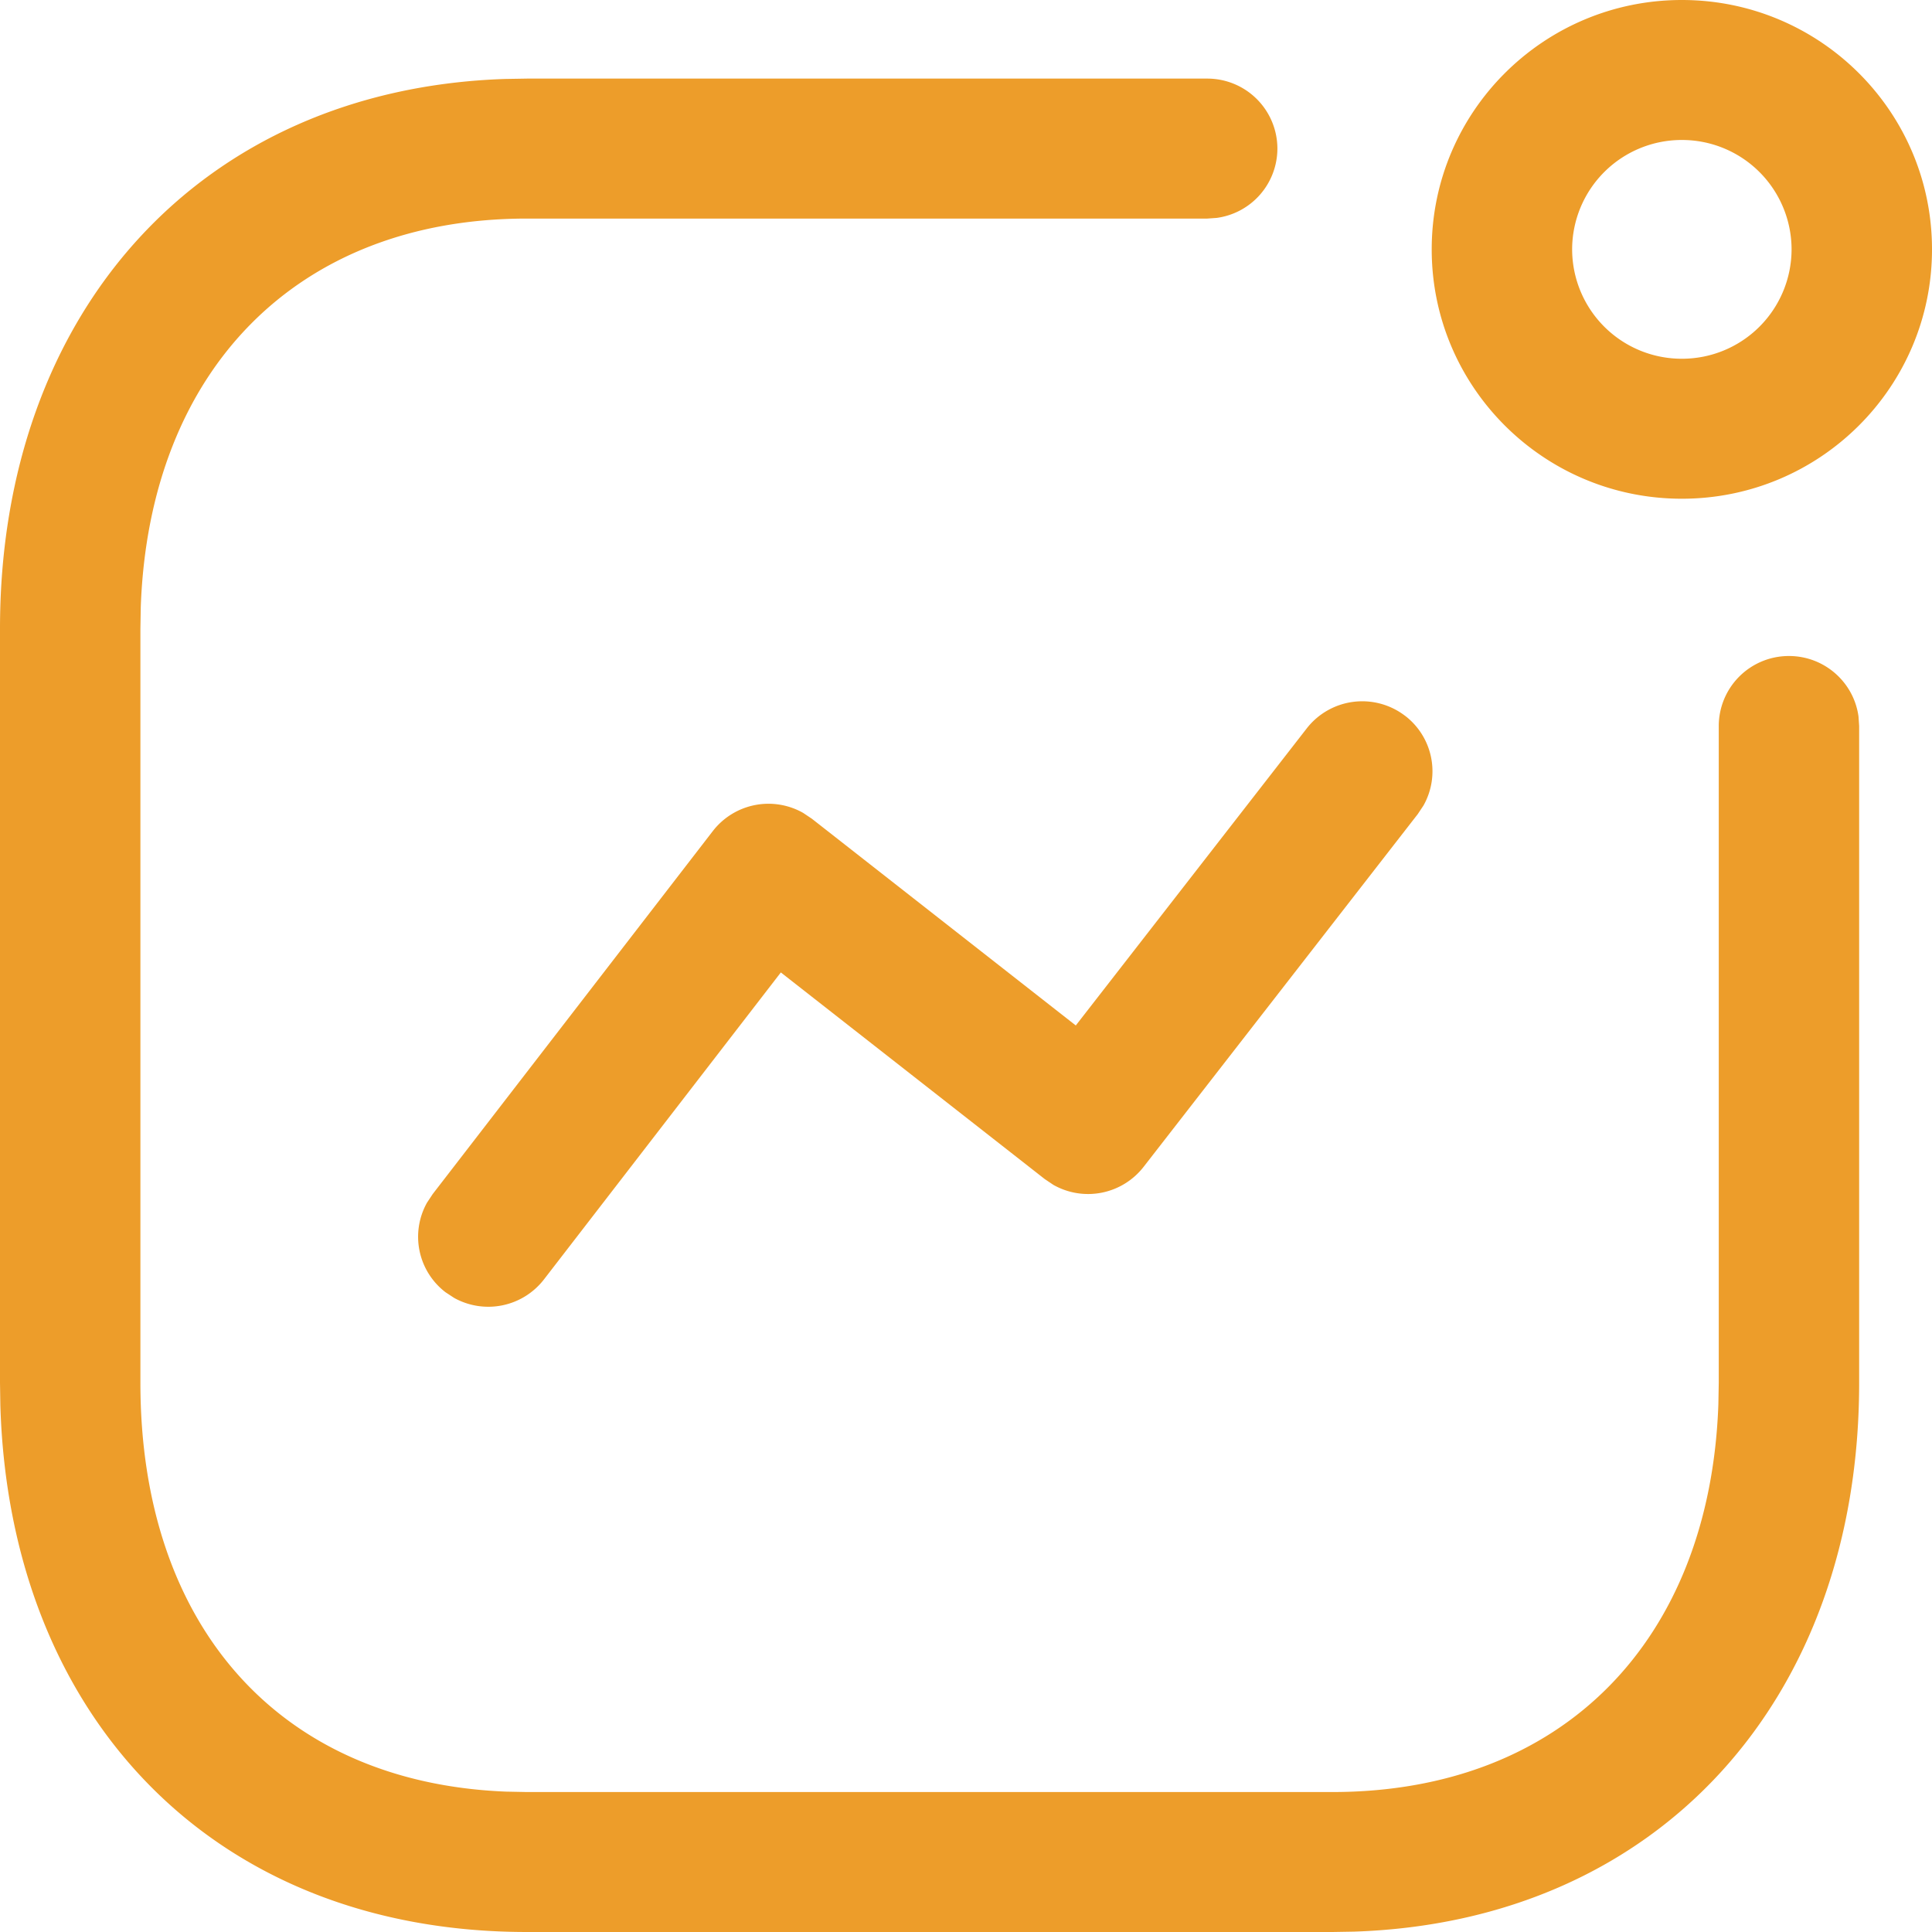
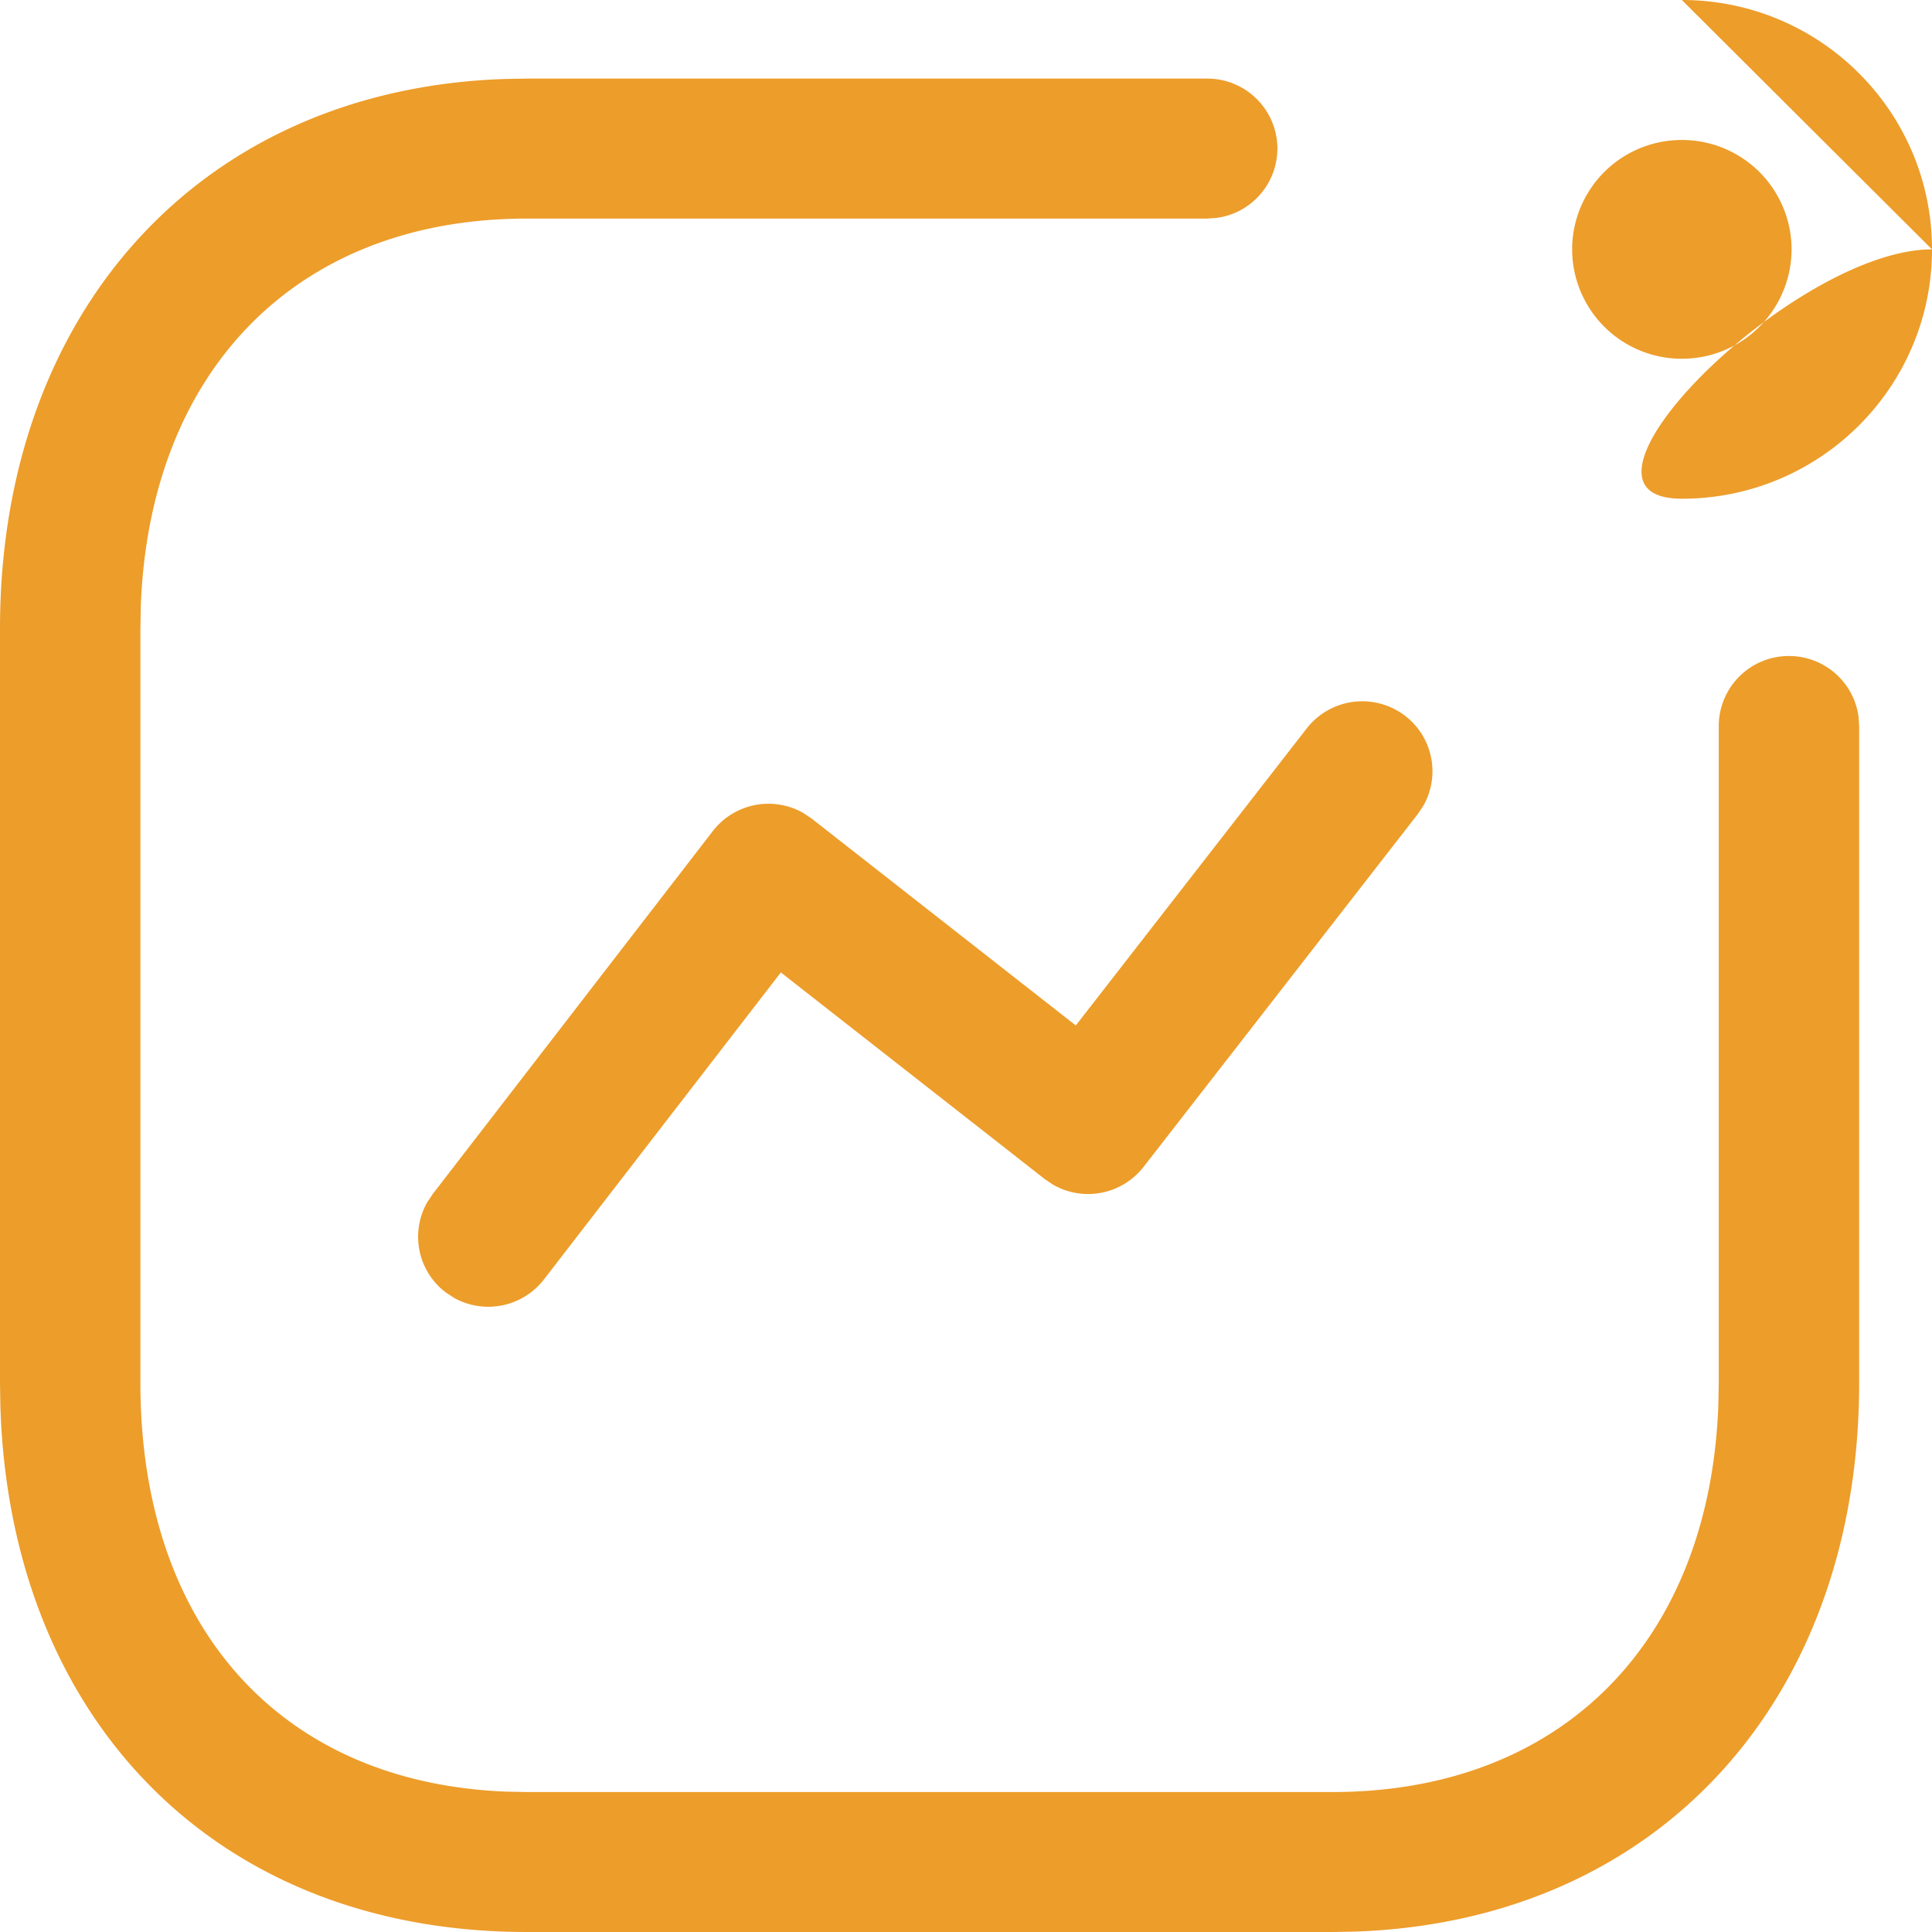
<svg xmlns="http://www.w3.org/2000/svg" preserveAspectRatio="none" data-bbox="8.334 8.333 83.333 83.334" viewBox="8.334 8.333 83.333 83.334" height="100" width="100" data-type="color" role="presentation" aria-hidden="true" aria-label="">
  <defs>
    <style>#comp-kiebysig2 svg [data-color="1"] {fill: #ED9D2A;}</style>
  </defs>
  <g>
-     <path fill="#ED9D2A" d="M60.403 11.723a3.023 3.023 0 0 1 3.029 3.019 3.022 3.022 0 0 1-2.618 2.99l-.41.029H31.06c-9.911 0-16.287 6.542-16.654 16.748l-.016.938V67.98c0 10.475 5.99 17.243 15.77 17.632l.9.018H65.8c9.919 0 16.286-6.517 16.652-16.713l.017-.937V39.647a3.023 3.023 0 0 1 3.028-3.018c1.533 0 2.8 1.135 3 2.609l.028.41v28.331c0 13.647-8.641 23.234-21.78 23.672l-.946.016H31.06c-13.447 0-22.306-9.218-22.711-22.716l-.015-.972V35.447c0-13.653 8.647-23.269 21.78-23.708l.947-.016h29.343zm8.544 27.49a3.013 3.013 0 0 1 .787 3.863l-.248.373L57.66 58.665a3.035 3.035 0 0 1-3.89.776l-.374-.251-11.382-8.912L31.796 63.52a3.035 3.035 0 0 1-3.871.798l-.375-.246a3.013 3.013 0 0 1-.8-3.86l.247-.374L39.08 44.18a3.035 3.035 0 0 1 3.896-.784l.375.251 11.385 8.918 9.962-12.814a3.035 3.035 0 0 1 4.248-.537zm11.93-30.88c5.96 0 10.79 4.816 10.79 10.756s-4.83 10.756-10.79 10.756c-5.958 0-10.789-4.816-10.789-10.756s4.83-10.756 10.79-10.756zm0 6.038a4.725 4.725 0 0 0-4.732 4.718 4.726 4.726 0 0 0 4.733 4.718 4.725 4.725 0 0 0 4.732-4.718 4.725 4.725 0 0 0-4.733-4.718z" data-color="1" />
+     <path fill="#ED9D2A" d="M60.403 11.723a3.023 3.023 0 0 1 3.029 3.019 3.022 3.022 0 0 1-2.618 2.99l-.41.029H31.06c-9.911 0-16.287 6.542-16.654 16.748l-.016.938V67.98c0 10.475 5.99 17.243 15.77 17.632l.9.018H65.8c9.919 0 16.286-6.517 16.652-16.713l.017-.937V39.647a3.023 3.023 0 0 1 3.028-3.018c1.533 0 2.8 1.135 3 2.609l.028.41v28.331c0 13.647-8.641 23.234-21.78 23.672l-.946.016H31.06c-13.447 0-22.306-9.218-22.711-22.716l-.015-.972V35.447c0-13.653 8.647-23.269 21.78-23.708l.947-.016h29.343zm8.544 27.49a3.013 3.013 0 0 1 .787 3.863l-.248.373L57.66 58.665a3.035 3.035 0 0 1-3.89.776l-.374-.251-11.382-8.912L31.796 63.52a3.035 3.035 0 0 1-3.871.798l-.375-.246a3.013 3.013 0 0 1-.8-3.86l.247-.374L39.08 44.18a3.035 3.035 0 0 1 3.896-.784l.375.251 11.385 8.918 9.962-12.814a3.035 3.035 0 0 1 4.248-.537zm11.93-30.88c5.96 0 10.79 4.816 10.79 10.756s-4.83 10.756-10.79 10.756s4.83-10.756 10.79-10.756zm0 6.038a4.725 4.725 0 0 0-4.732 4.718 4.726 4.726 0 0 0 4.733 4.718 4.725 4.725 0 0 0 4.732-4.718 4.725 4.725 0 0 0-4.733-4.718z" data-color="1" />
  </g>
</svg>